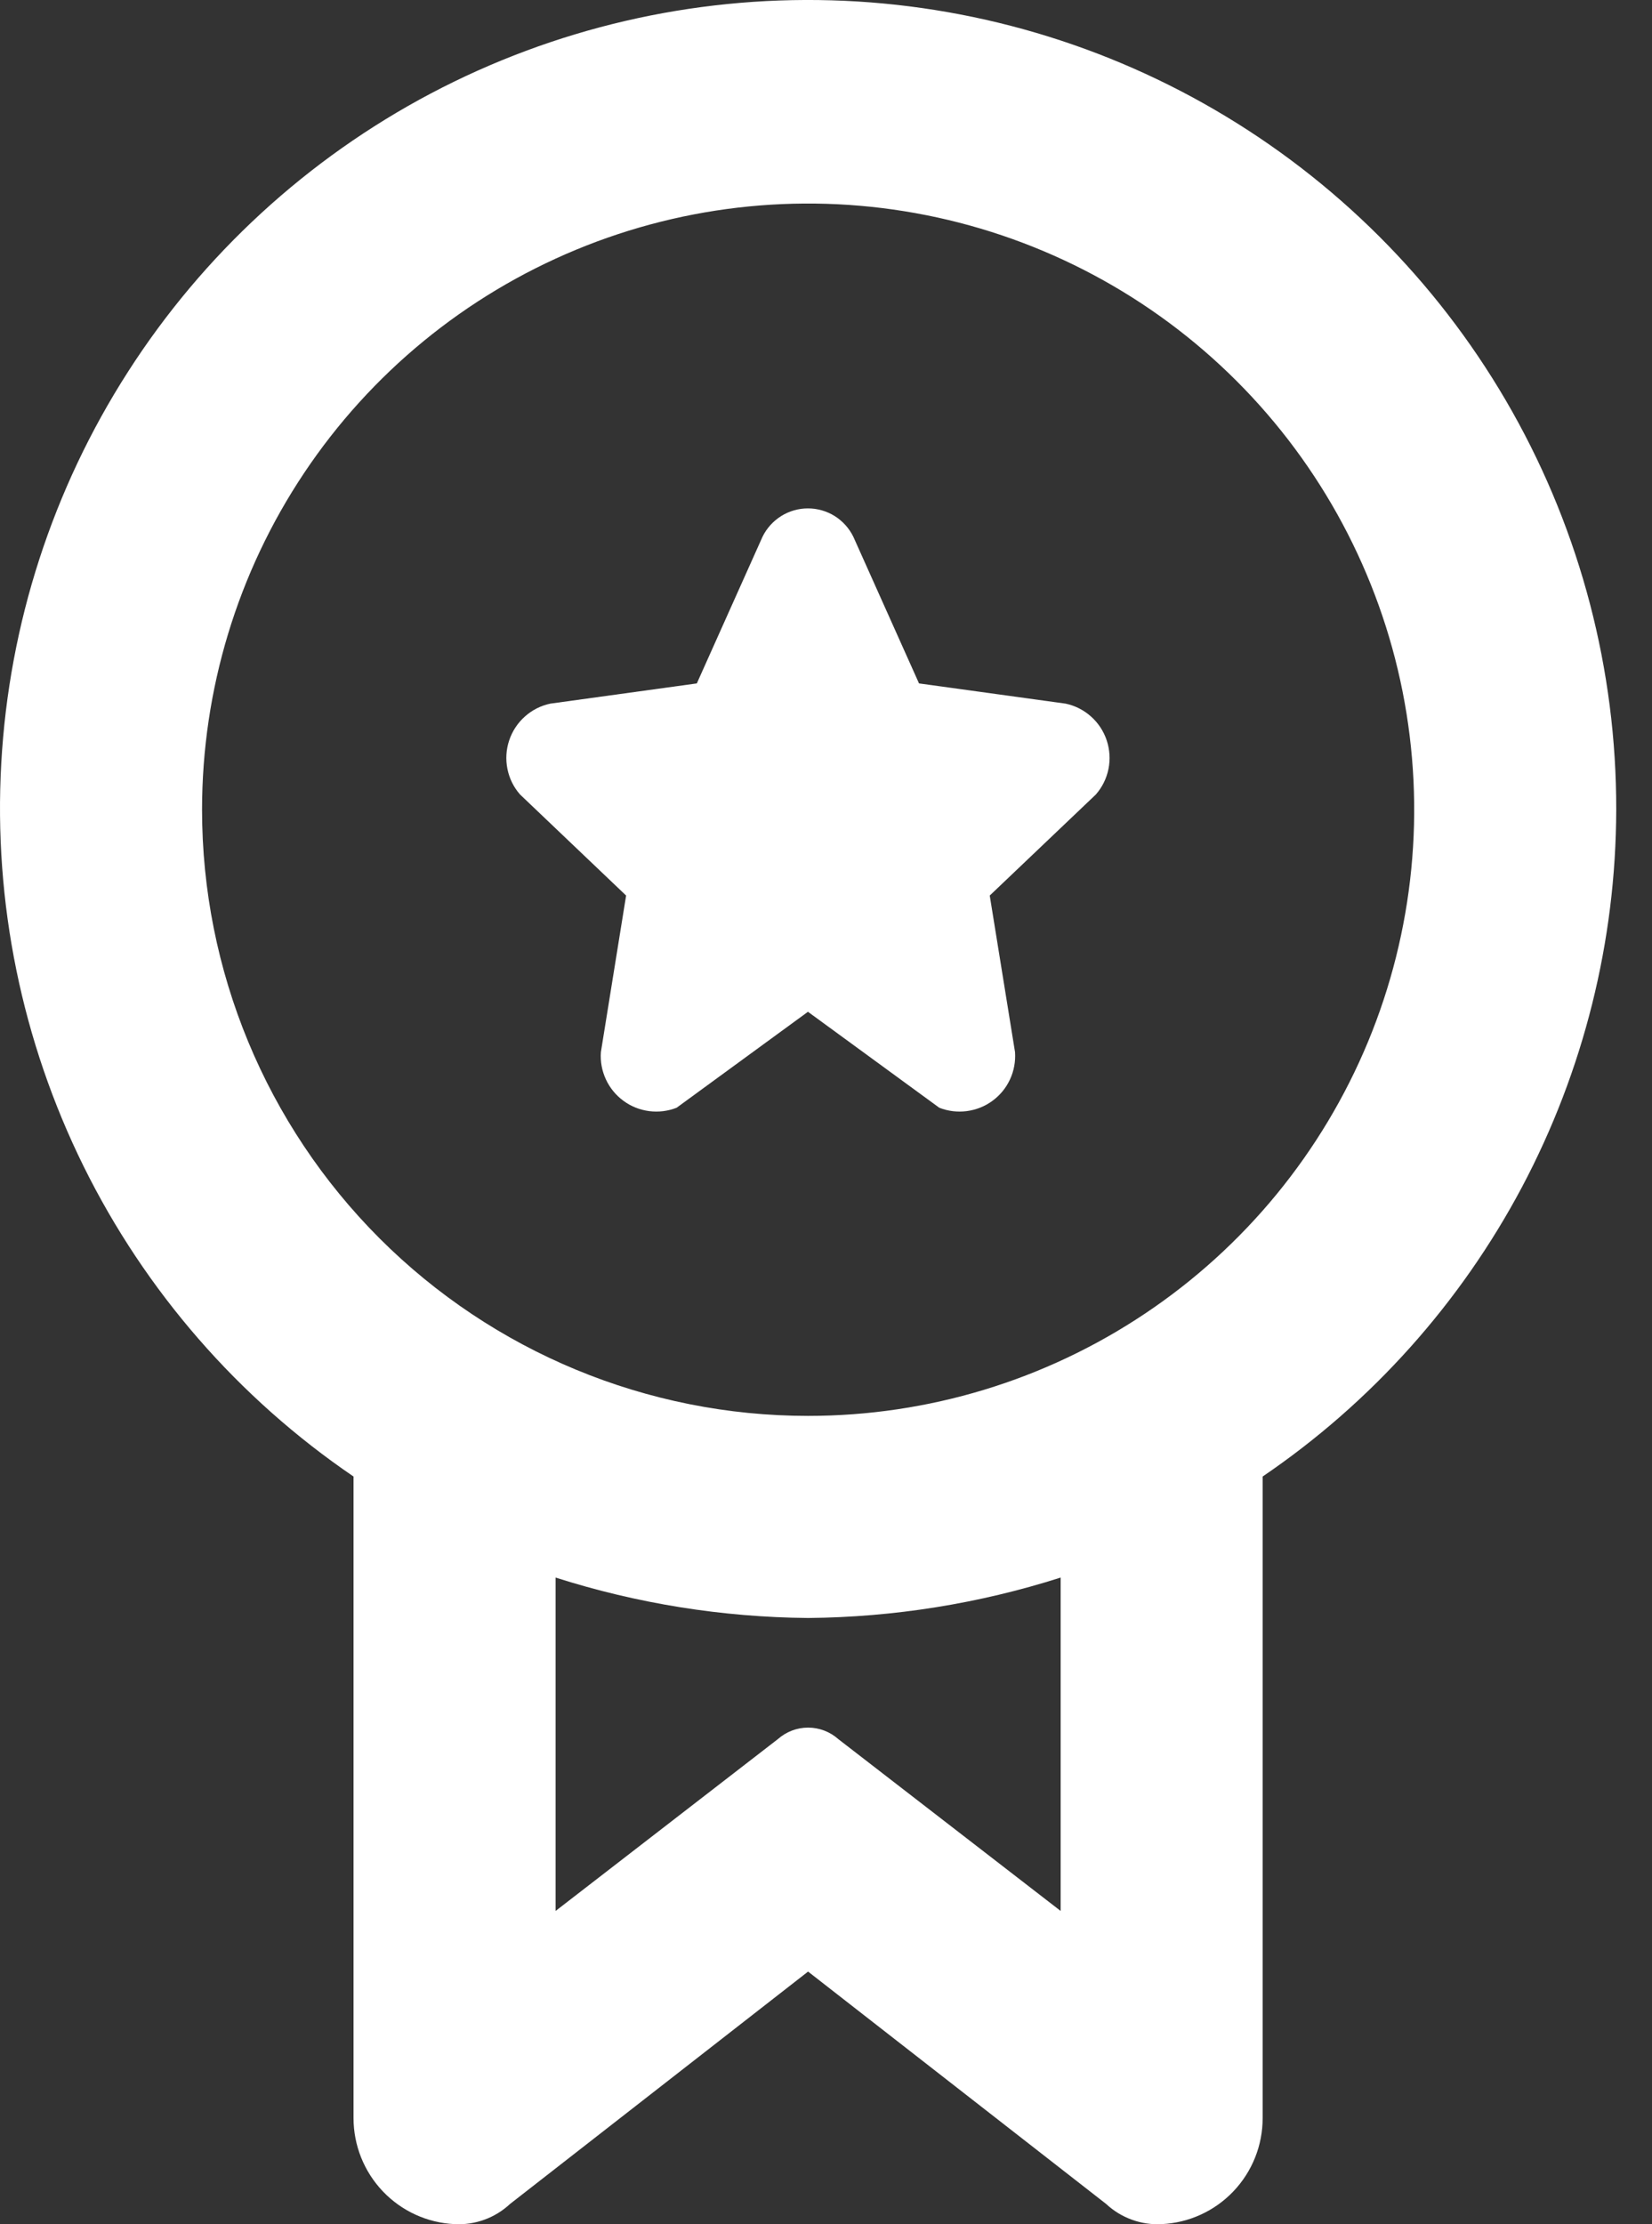
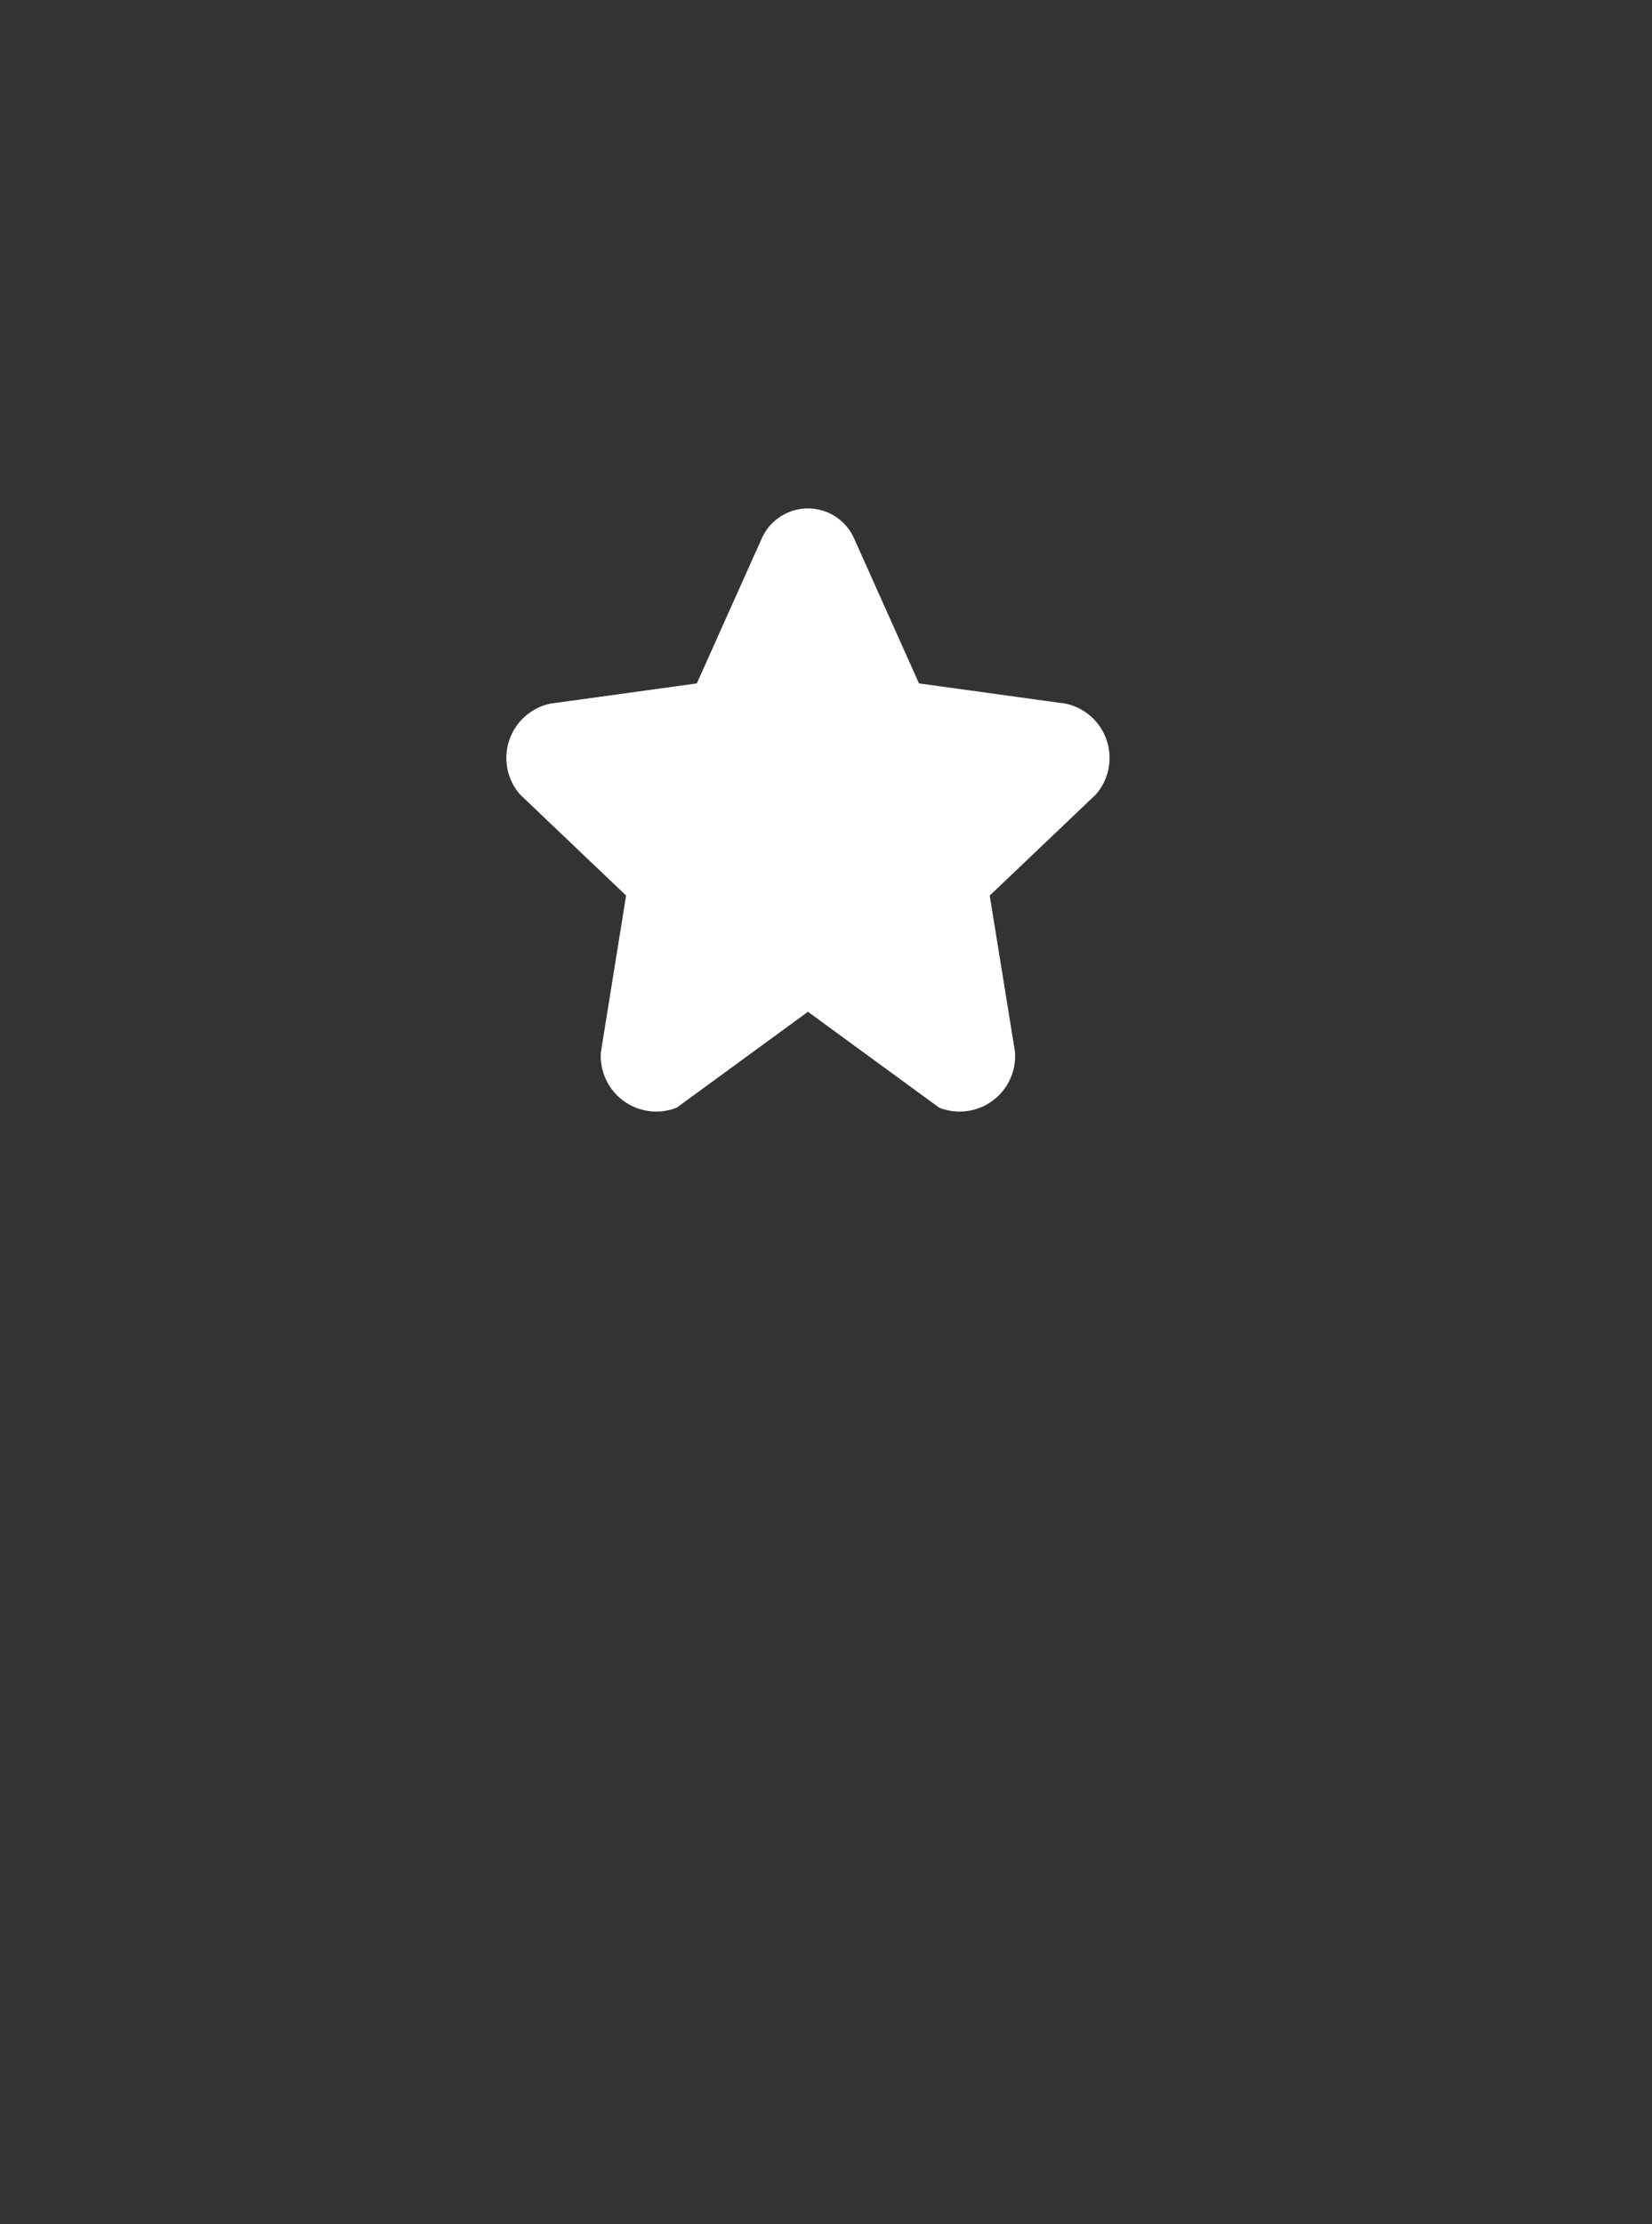
<svg xmlns="http://www.w3.org/2000/svg" width="26" height="35" viewBox="0 0 26 35" fill="none">
  <rect x="0" y="0" width="26" height="35" fill="#333333" stroke="none" />
-   <path d="M25.437 12.741C25.441 10.547 24.877 8.39 23.801 6.478C22.725 4.567 21.172 2.966 19.294 1.832C17.417 0.698 15.277 0.068 13.085 0.005C10.892 -0.058 8.72 0.447 6.78 1.471C4.84 2.496 3.198 4.004 2.014 5.851C0.829 7.697 0.142 9.819 0.02 12.009C-0.103 14.199 0.344 16.384 1.315 18.351C2.287 20.318 3.751 22 5.564 23.234V33.329C5.564 33.758 5.729 34.171 6.025 34.482C6.321 34.793 6.725 34.978 7.154 34.998C7.314 35.007 7.473 34.983 7.624 34.928C7.774 34.874 7.911 34.789 8.028 34.68L12.718 31.024L17.408 34.68C17.525 34.789 17.663 34.874 17.813 34.928C17.963 34.983 18.123 35.007 18.283 34.998C18.712 34.978 19.116 34.793 19.412 34.482C19.708 34.171 19.873 33.758 19.872 33.329V23.234C21.584 22.07 22.985 20.505 23.955 18.677C24.924 16.848 25.433 14.811 25.437 12.741ZM3.18 12.741C3.18 10.855 3.739 9.01 4.787 7.442C5.835 5.873 7.325 4.651 9.068 3.929C10.811 3.207 12.729 3.018 14.579 3.386C16.43 3.754 18.129 4.662 19.463 5.996C20.797 7.33 21.706 9.03 22.074 10.88C22.442 12.731 22.253 14.649 21.531 16.392C20.809 18.134 19.587 19.624 18.018 20.672C16.449 21.721 14.605 22.28 12.718 22.28C10.188 22.28 7.762 21.275 5.973 19.486C4.185 17.697 3.18 15.271 3.18 12.741ZM16.693 30.07L13.195 27.367C13.064 27.25 12.894 27.185 12.718 27.185C12.542 27.185 12.373 27.25 12.241 27.367L8.744 30.07V24.824C10.029 25.234 11.369 25.448 12.718 25.46C14.068 25.448 15.408 25.234 16.693 24.824V30.07Z" fill="white" />
  <path d="M9.854 14.092L9.457 16.556C9.446 16.704 9.474 16.851 9.536 16.985C9.598 17.119 9.693 17.235 9.812 17.322C9.931 17.41 10.07 17.465 10.216 17.484C10.363 17.503 10.512 17.485 10.649 17.431L12.716 15.921L14.783 17.431C14.92 17.485 15.069 17.503 15.215 17.484C15.361 17.465 15.501 17.41 15.62 17.322C15.739 17.235 15.834 17.119 15.896 16.985C15.958 16.851 15.985 16.704 15.975 16.556L15.577 14.092L17.247 12.502C17.347 12.388 17.416 12.249 17.446 12.099C17.476 11.95 17.466 11.795 17.418 11.65C17.37 11.506 17.285 11.376 17.171 11.275C17.057 11.173 16.919 11.103 16.77 11.072L14.464 10.754L13.431 8.448C13.366 8.314 13.264 8.201 13.138 8.121C13.011 8.042 12.865 8 12.716 8C12.566 8 12.42 8.042 12.294 8.121C12.167 8.201 12.065 8.314 12 8.448L10.967 10.754L8.662 11.072C8.513 11.103 8.374 11.173 8.261 11.275C8.147 11.376 8.062 11.506 8.014 11.65C7.965 11.795 7.956 11.95 7.986 12.099C8.016 12.249 8.084 12.388 8.185 12.502L9.854 14.092Z" fill="white" />
</svg>